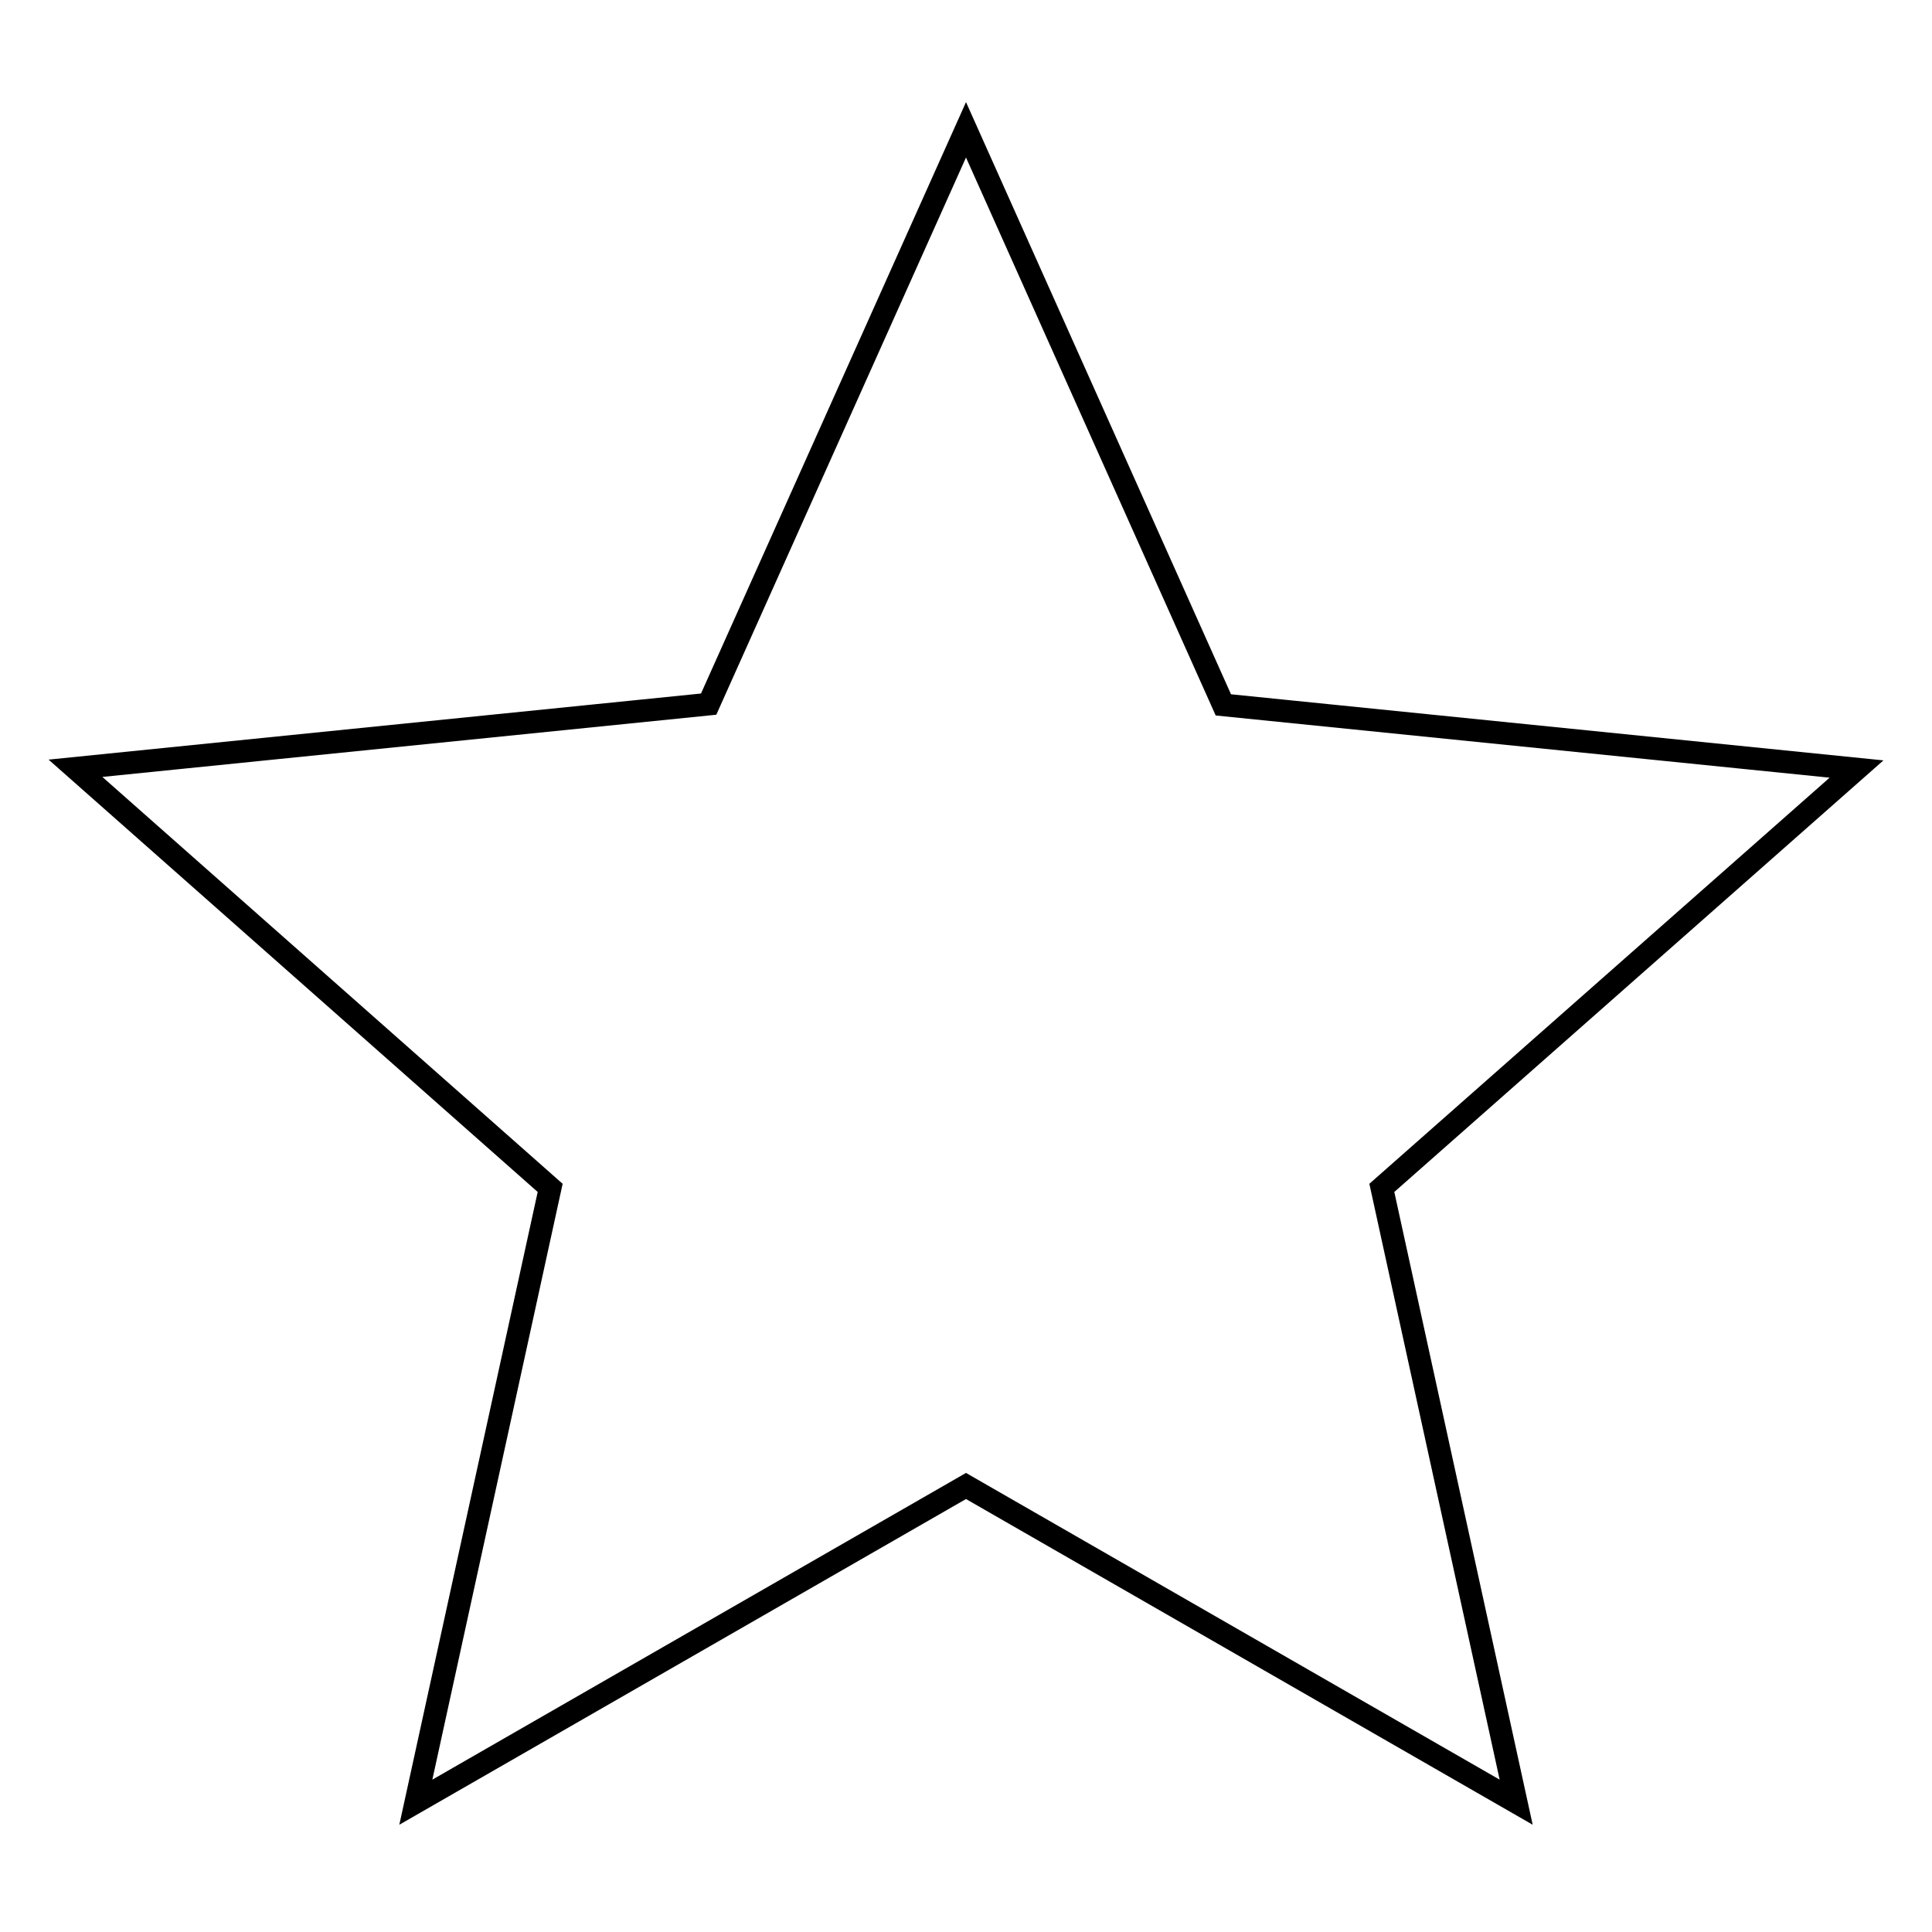
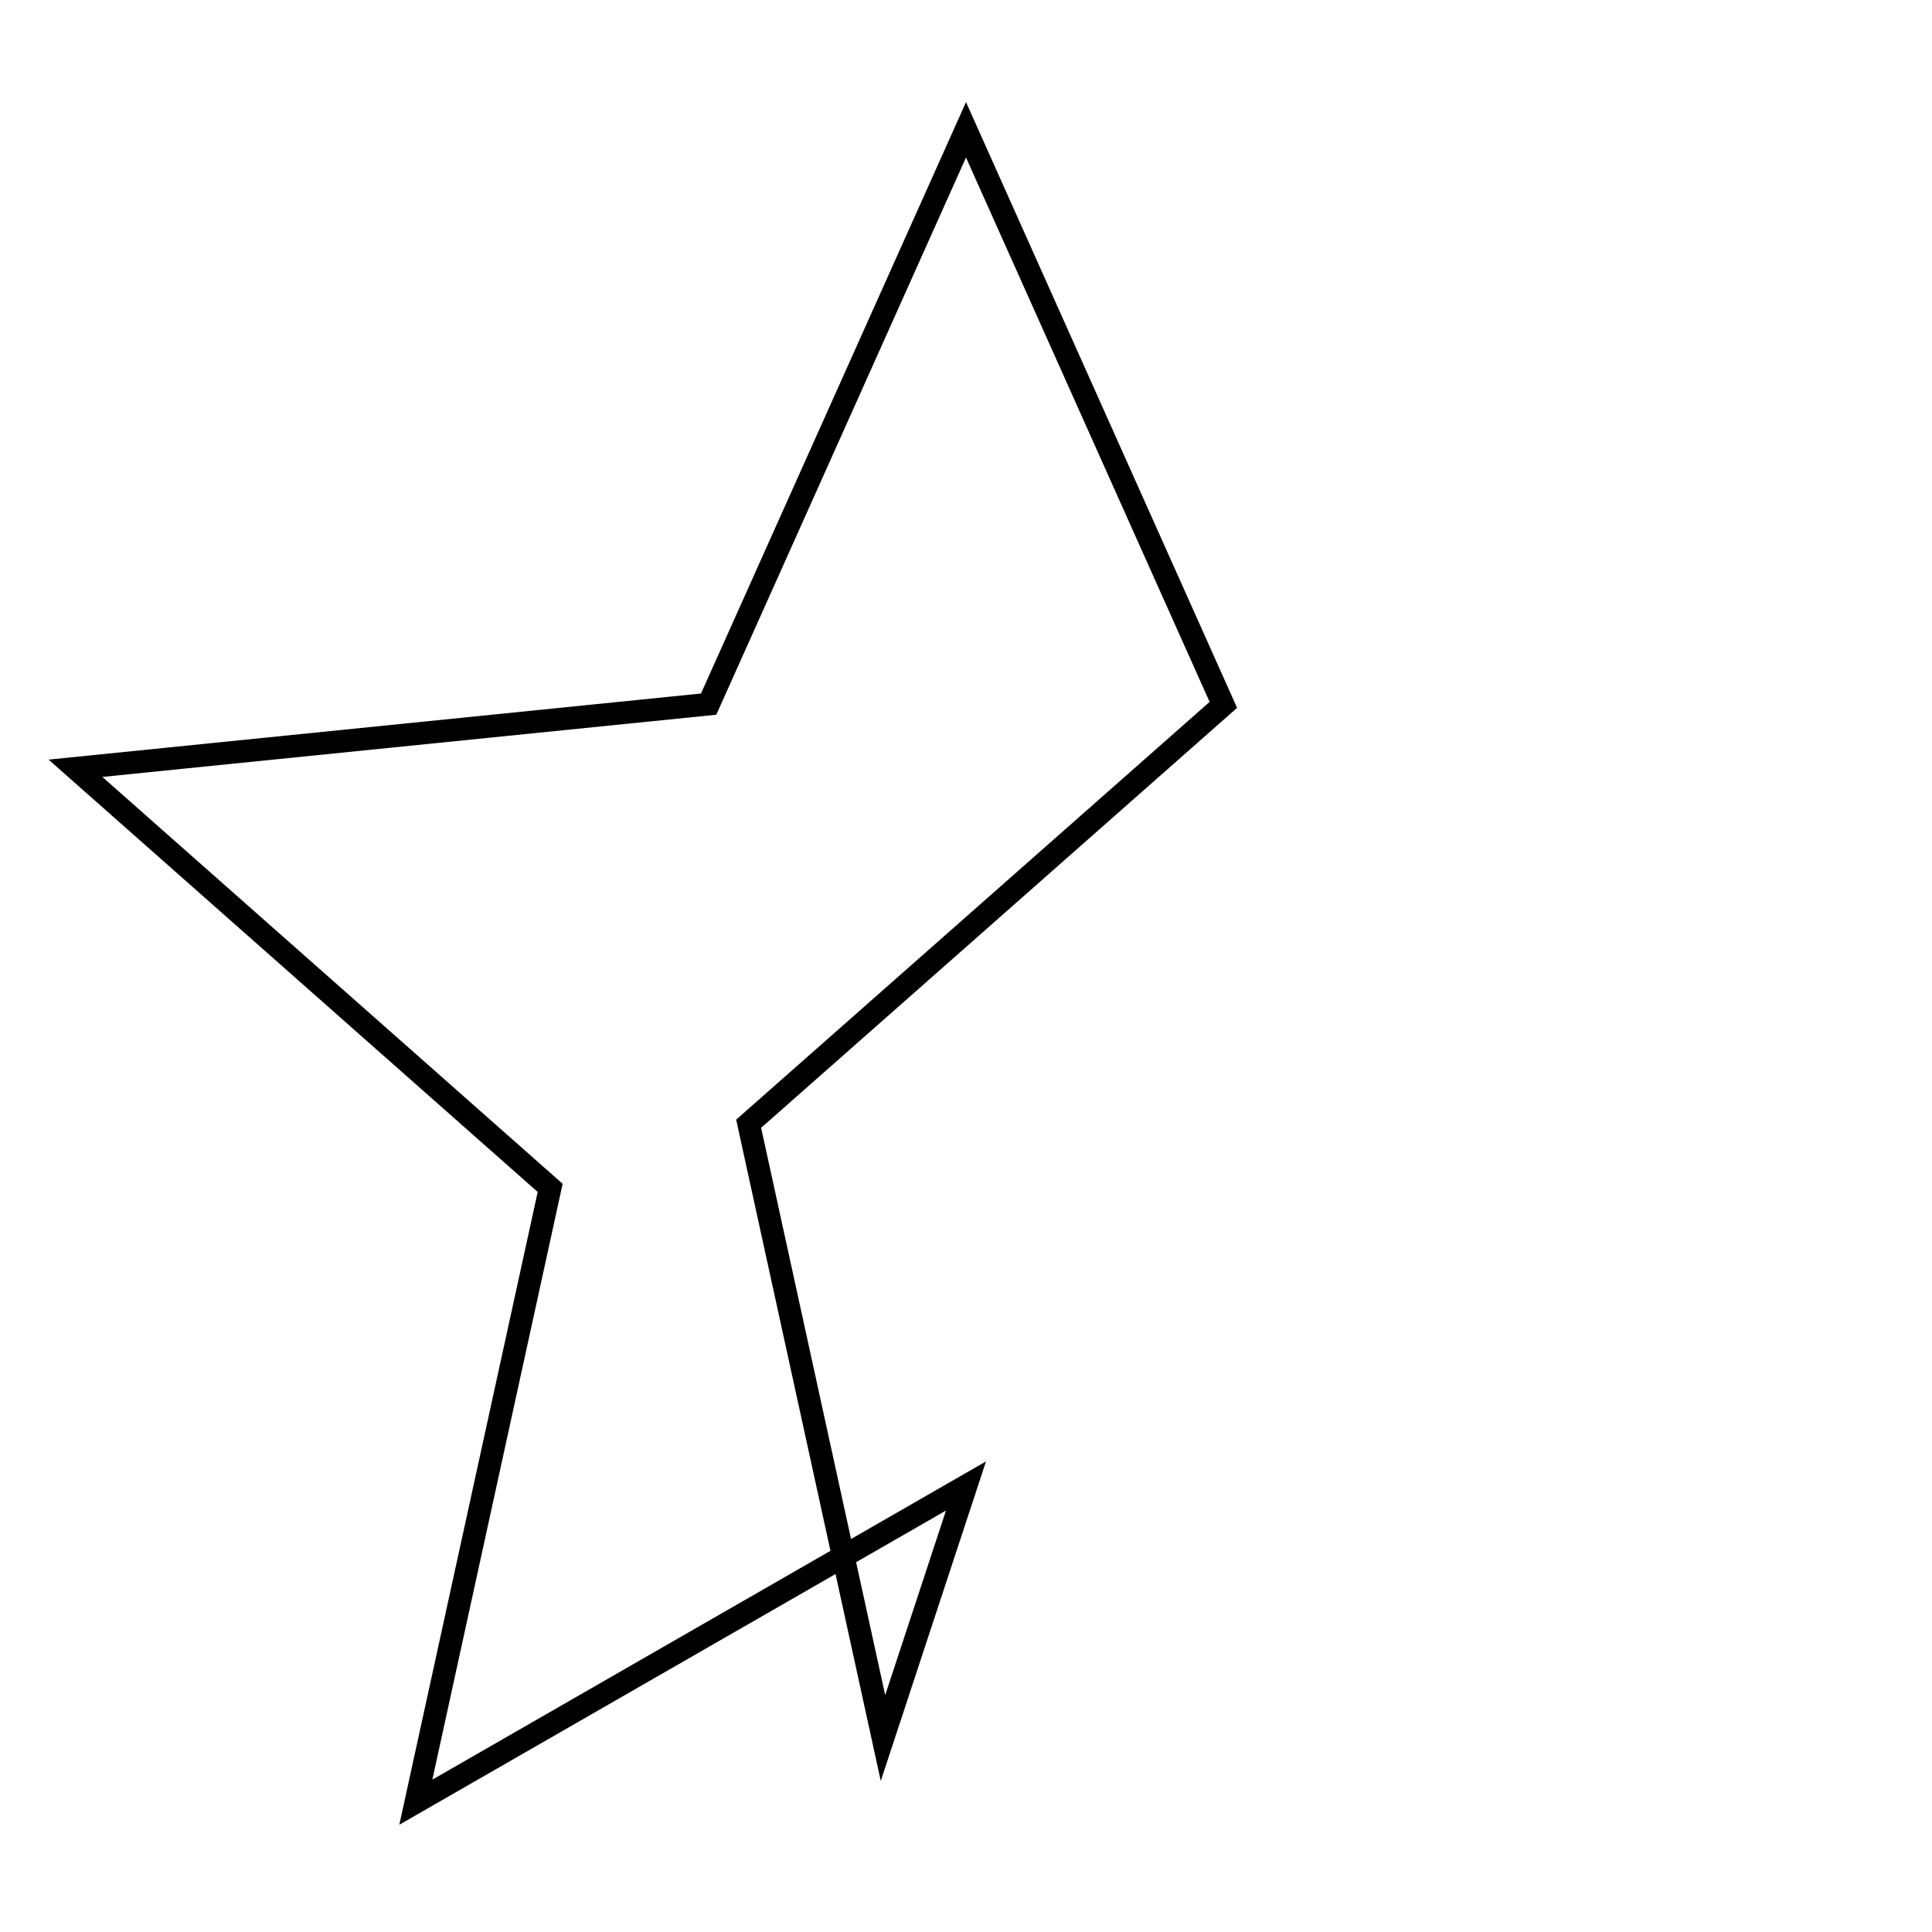
<svg xmlns="http://www.w3.org/2000/svg" version="1.1" x="0px" y="0px" viewBox="0 0 256 256" enable-background="new 0 0 256 256" xml:space="preserve">
  <g>
    <g>
-       <path stroke-width="3" fill-opacity="0" stroke="#000000" d="M128,17.2l34.1,76.2l83.9,8.5l-62.9,55.5l17.8,81.4L128,196.9l-72.9,41.9l17.8-81.4L10,101.8l83.9-8.5L128,17.2z" />
+       <path stroke-width="3" fill-opacity="0" stroke="#000000" d="M128,17.2l34.1,76.2l-62.9,55.5l17.8,81.4L128,196.9l-72.9,41.9l17.8-81.4L10,101.8l83.9-8.5L128,17.2z" />
    </g>
  </g>
</svg>